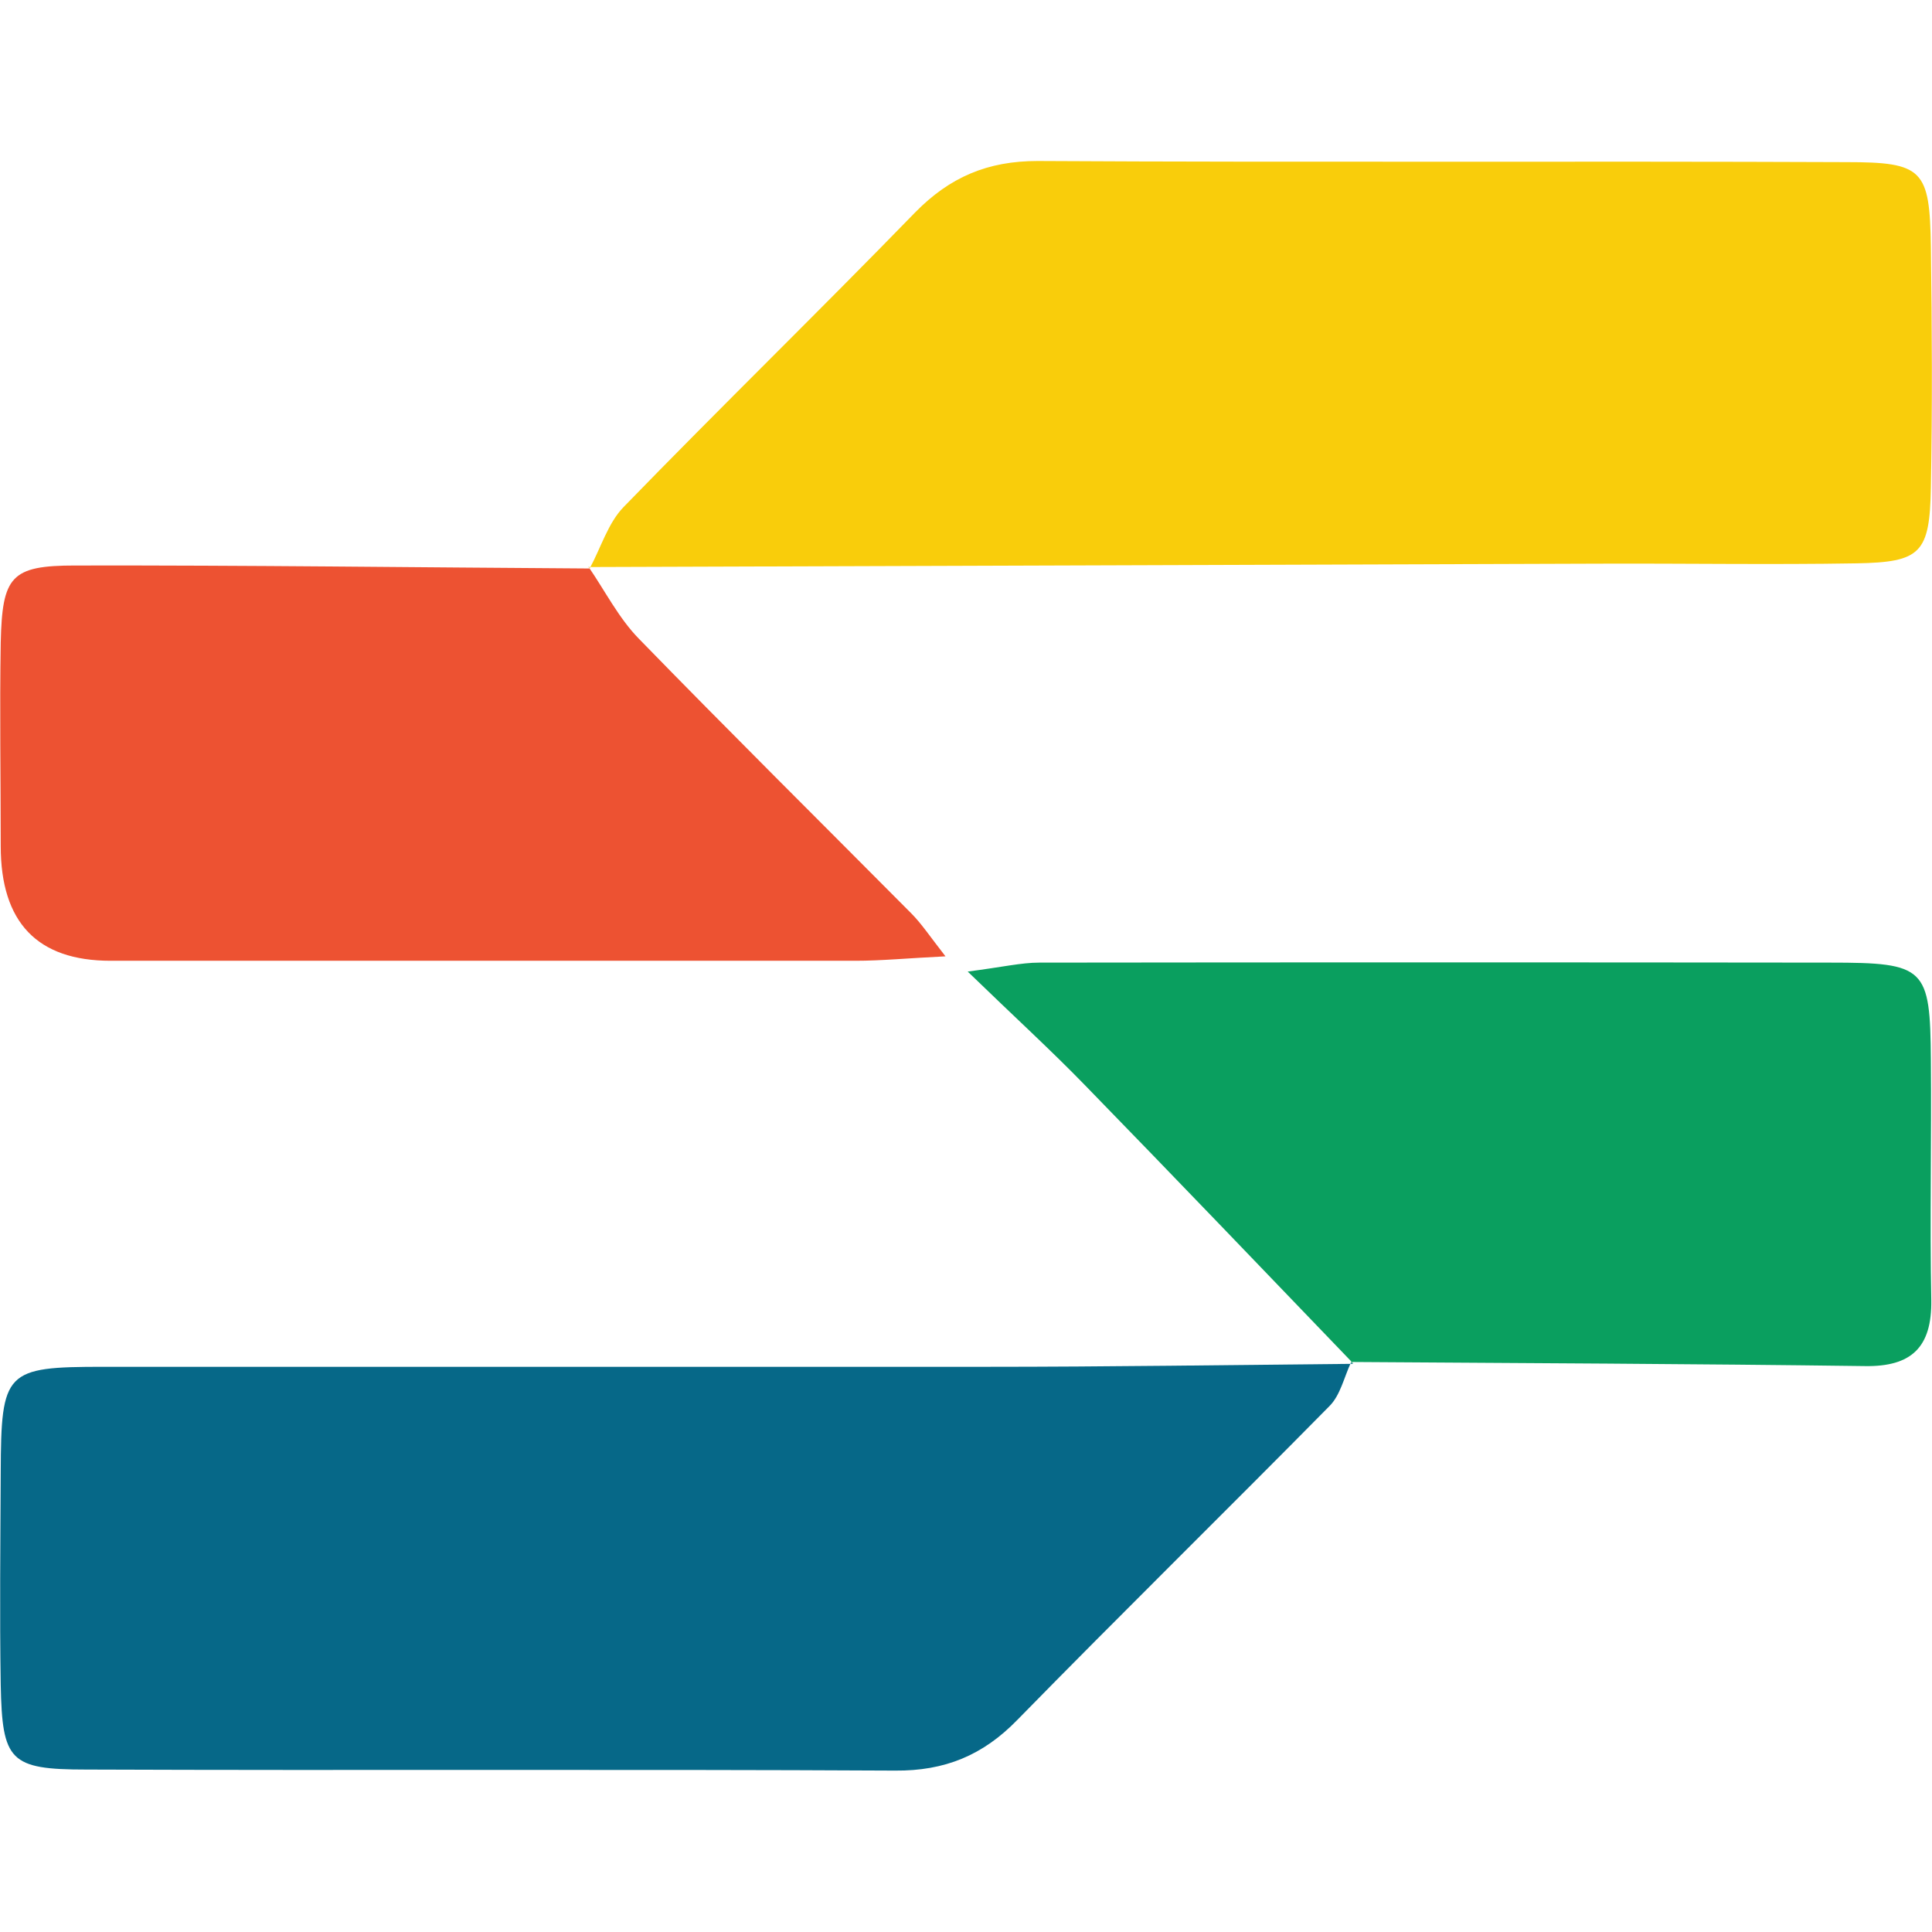
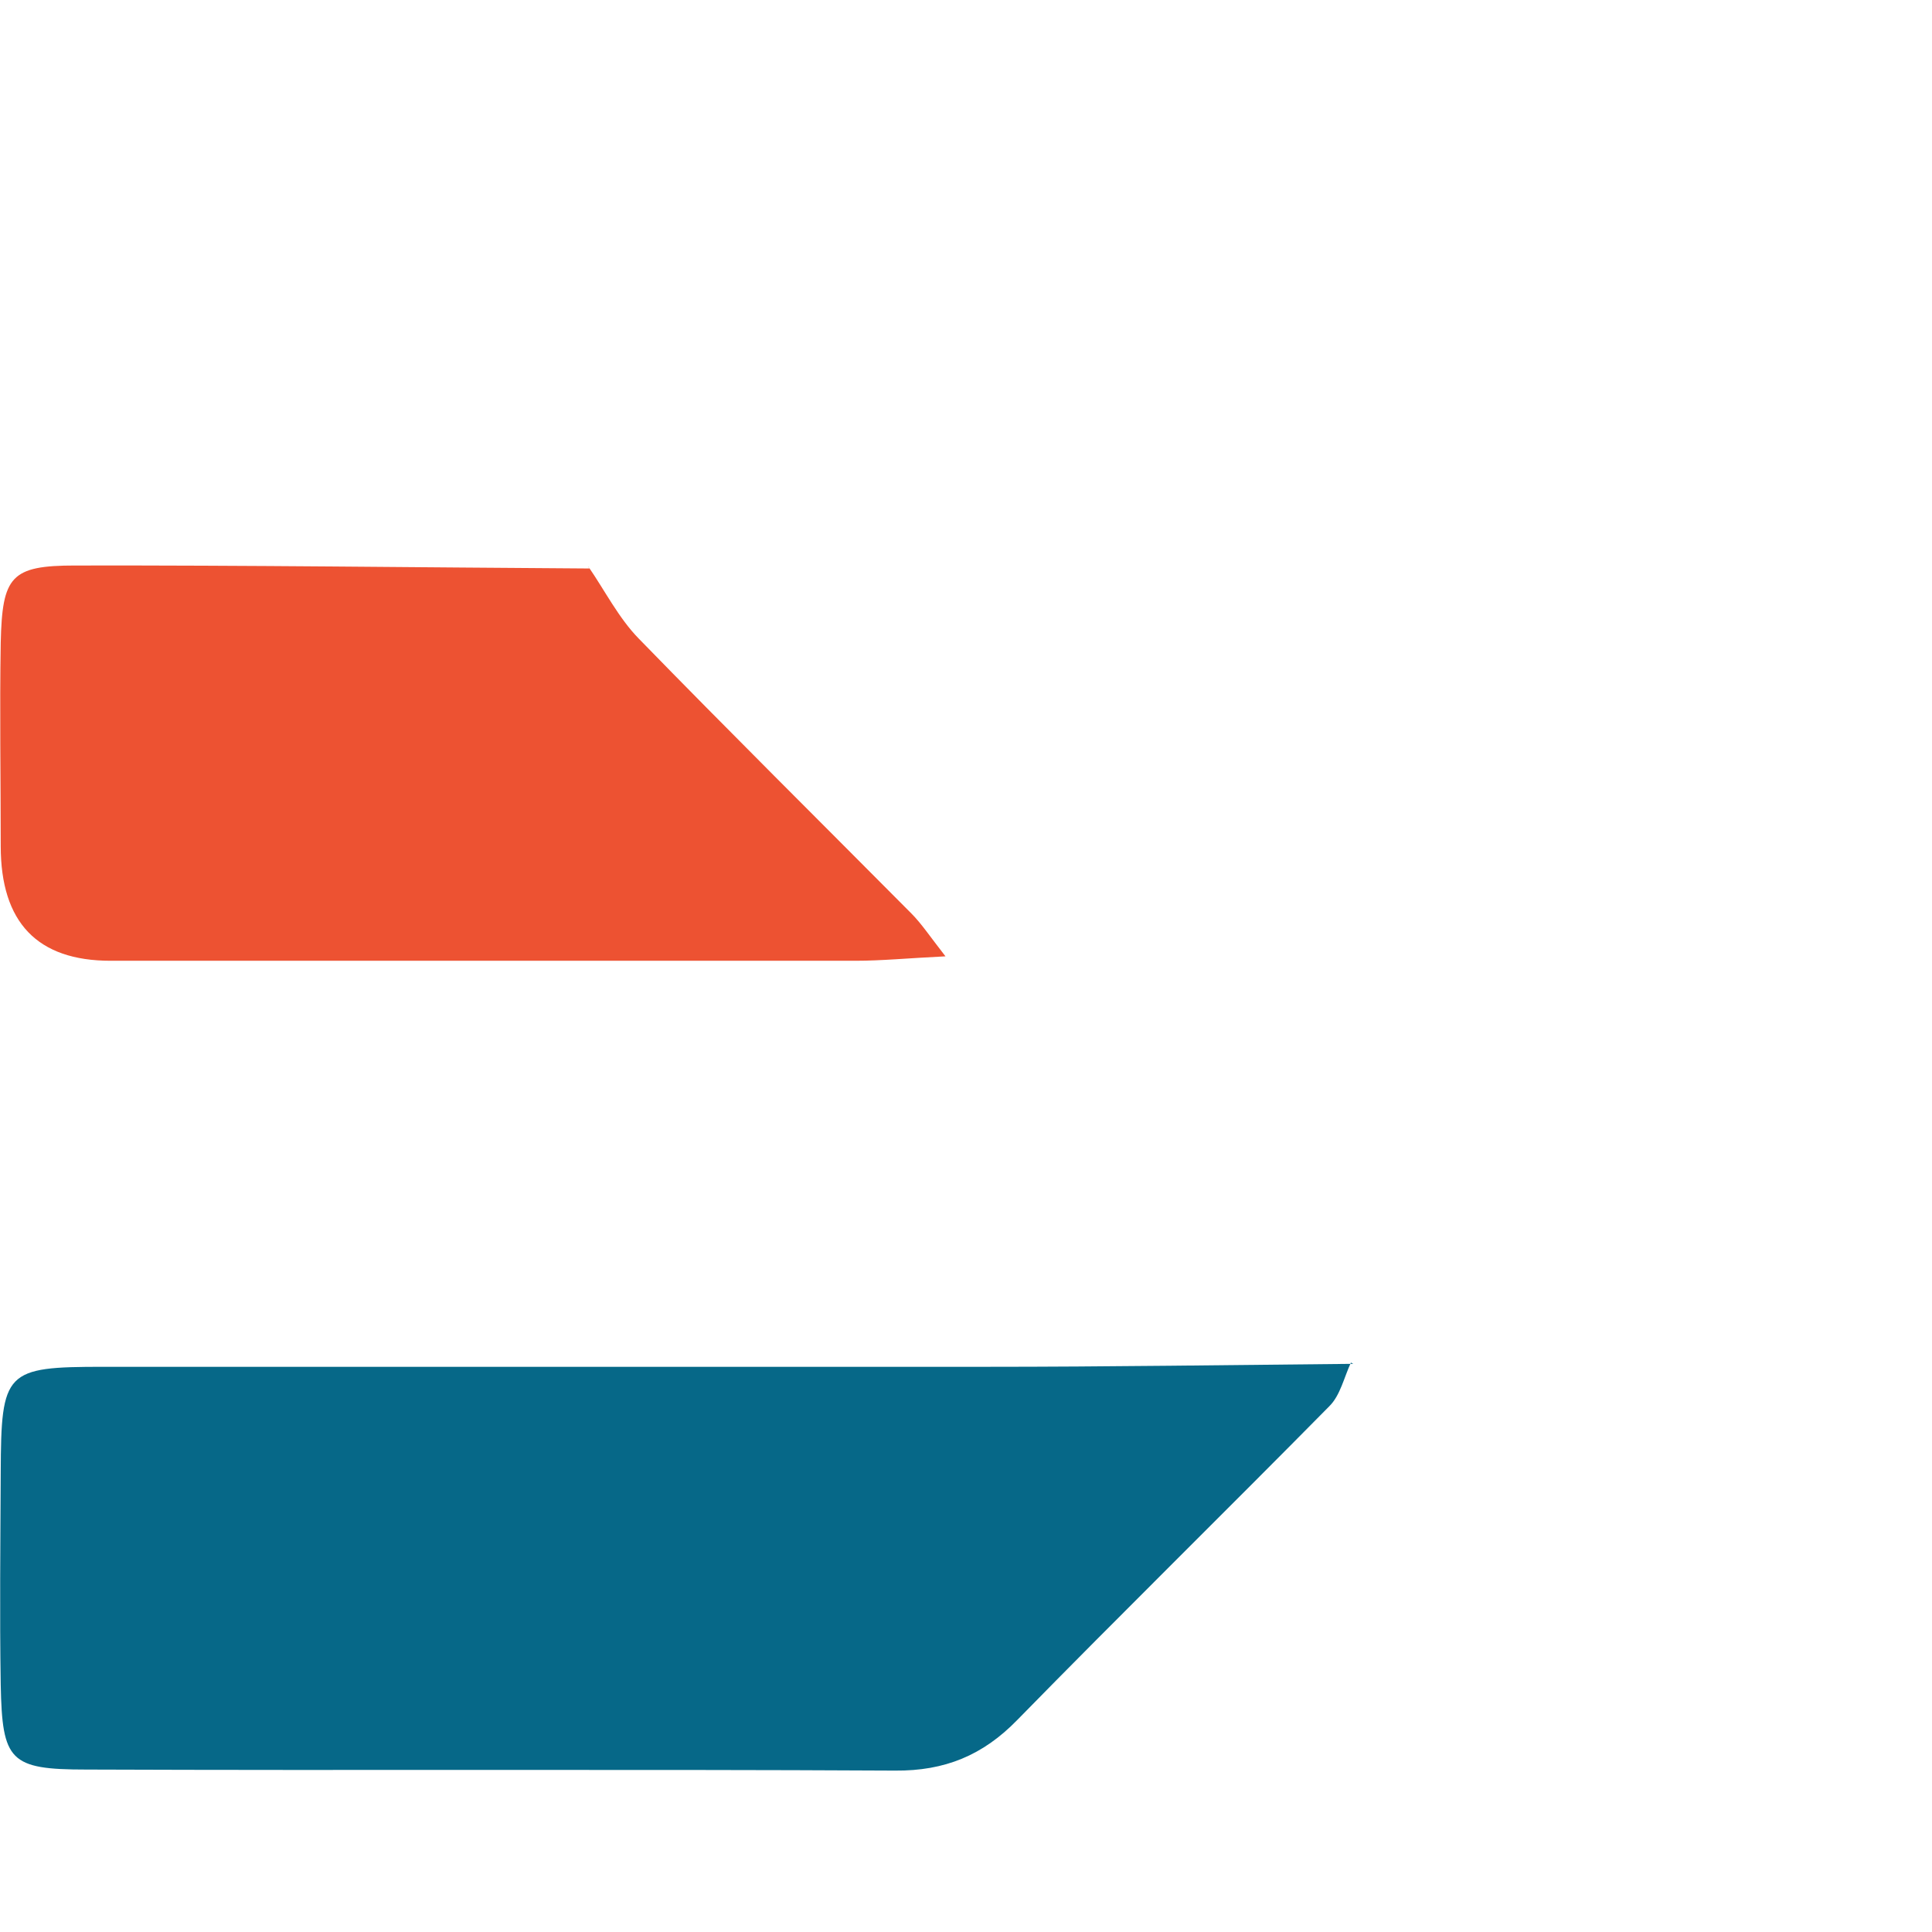
<svg xmlns="http://www.w3.org/2000/svg" width="24" height="24" viewBox="0 0 24 24" fill="none">
  <g clip-path="url(#clip0_28_33127)">
    <path d="M16.783 16.924C16.696 17.109 16.65 17.335 16.512 17.47C15.225 18.775 13.919 20.056 12.637 21.366C12.209 21.806 11.736 22 11.12 21.995C7.769 21.977 4.422 21.995 1.071 21.982C0.12 21.982 0.028 21.875 0.009 20.931C-0.005 20.052 0.005 19.168 0.009 18.289C0.014 17.03 0.064 16.979 1.283 16.979C4.937 16.979 8.591 16.979 12.246 16.979C13.768 16.979 15.289 16.956 16.811 16.942L16.783 16.928V16.924Z" fill="#066888" />
-     <path d="M7.327 7.058C7.465 6.803 7.553 6.498 7.746 6.299C8.941 5.068 10.173 3.869 11.368 2.639C11.8 2.199 12.269 2 12.889 2C16.236 2.019 19.587 2 22.934 2.014C23.89 2.014 23.972 2.106 23.986 3.069C24 4.064 24.005 5.059 23.986 6.054C23.972 6.873 23.862 6.984 23.062 6.998C21.996 7.016 20.934 6.998 19.867 7.002C15.684 7.016 11.497 7.03 7.314 7.044L7.332 7.062L7.327 7.058Z" fill="#F9CD0B" />
-     <path d="M16.783 16.924L16.811 16.938C15.703 15.785 14.6 14.633 13.482 13.485C13.06 13.05 12.609 12.639 12.021 12.069C12.453 12.014 12.683 11.958 12.912 11.958C16.185 11.954 19.458 11.954 22.731 11.958C23.922 11.958 23.977 12.018 23.986 13.166C23.995 14.161 23.972 15.156 23.991 16.151C24 16.738 23.743 16.979 23.168 16.97C21.04 16.942 18.907 16.933 16.778 16.919L16.783 16.924Z" fill="#0A9F5F" />
    <path d="M7.309 7.039C7.516 7.34 7.686 7.678 7.934 7.932C9.051 9.08 10.191 10.209 11.322 11.348C11.446 11.473 11.547 11.625 11.745 11.88C11.276 11.903 10.95 11.935 10.628 11.935C7.543 11.935 4.459 11.935 1.374 11.935C0.464 11.935 0.009 11.46 0.009 10.51C0.009 9.668 -0.005 8.826 0.009 7.983C0.028 7.16 0.133 7.025 0.933 7.025C3.066 7.021 5.194 7.049 7.327 7.062L7.309 7.044V7.039Z" fill="#ED5232" />
  </g>
  <defs>
    <clipPath id="clip0_28_33127">
      <rect width="24" height="20" fill="white" transform="translate(0 2)" />
    </clipPath>
  </defs>
</svg>